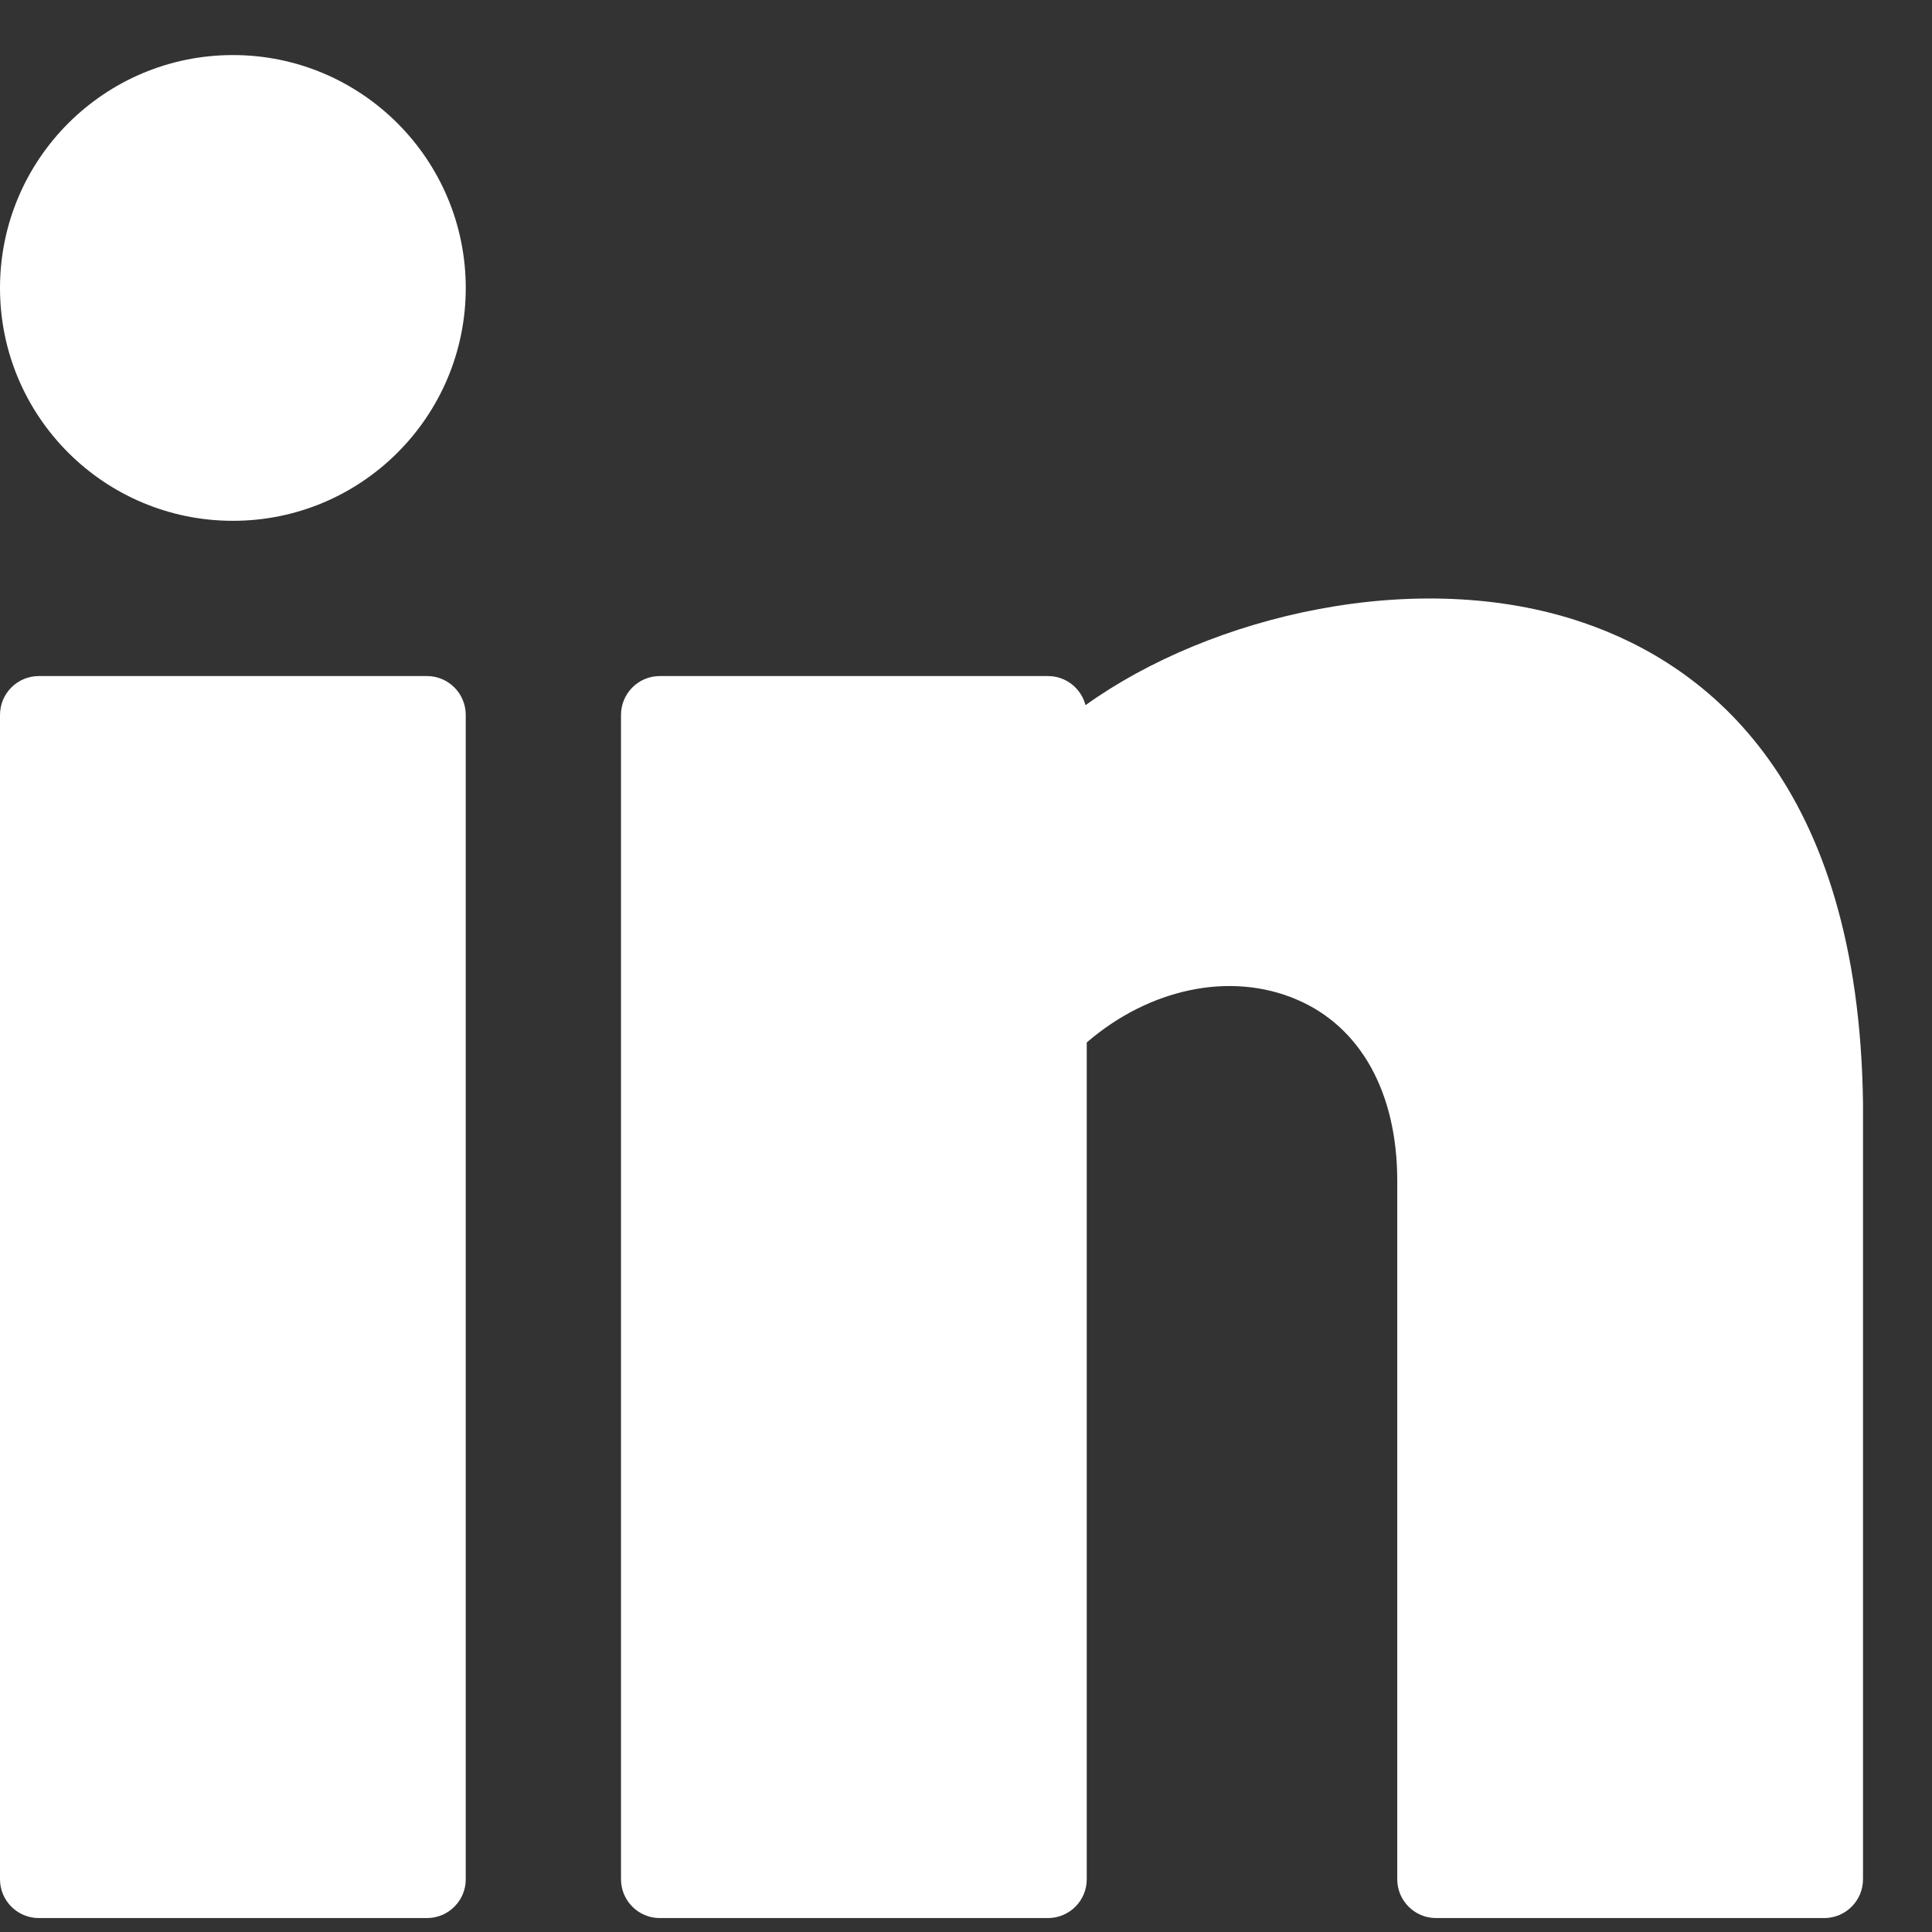
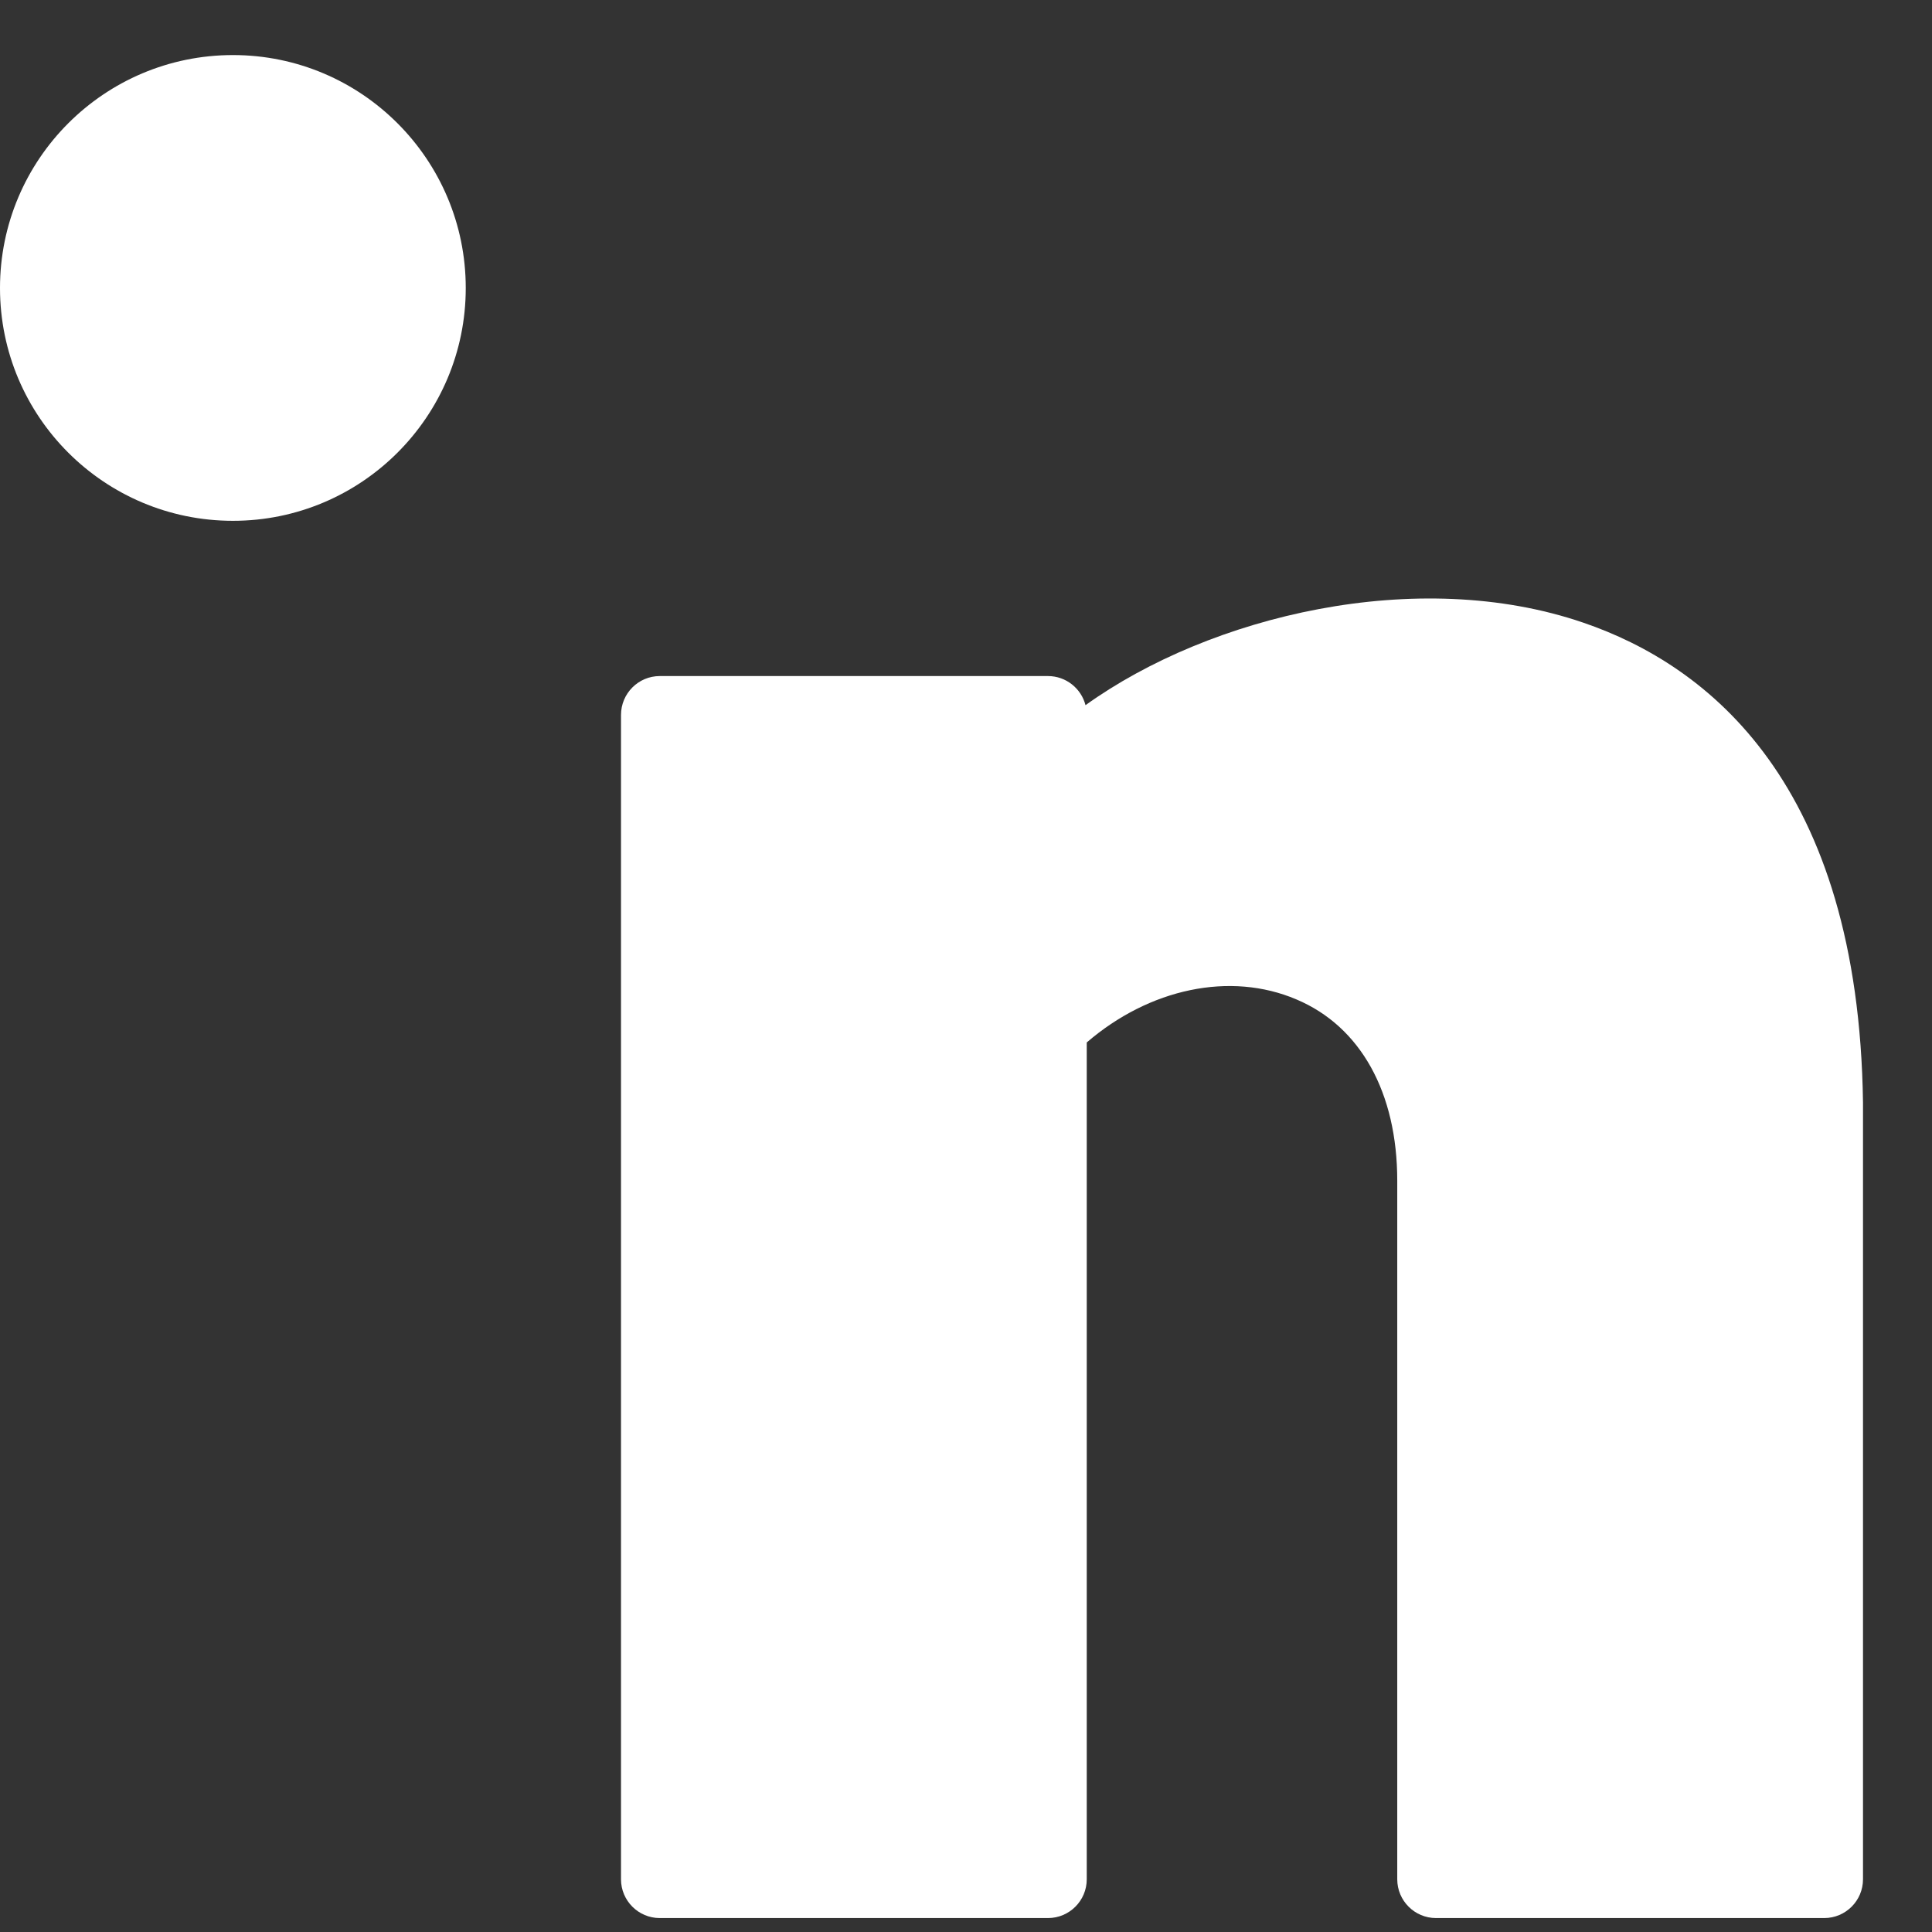
<svg xmlns="http://www.w3.org/2000/svg" width="14" height="14" viewBox="0 0 14 14" fill="none">
  <rect x="0" y="0" width="14" height="14" fill="#333333" stroke="none" />
  <path d="M1.688 3.774C2.619 3.774 3.375 3.019 3.375 2.087C3.375 1.155 2.619 0.399 1.688 0.399C0.756 0.399 0 1.155 0 2.087C0 3.019 0.756 3.774 1.688 3.774Z" fill="white" />
-   <path d="M3.094 4.899H0.281C0.126 4.899 0 5.025 0 5.181V13.618C0 13.773 0.126 13.899 0.281 13.899H3.094C3.249 13.899 3.375 13.773 3.375 13.618V5.181C3.375 5.025 3.249 4.899 3.094 4.899Z" fill="white" />
  <path d="M11.473 4.512C10.271 4.1 8.768 4.462 7.866 5.11C7.835 4.989 7.725 4.899 7.594 4.899H4.781C4.626 4.899 4.5 5.025 4.5 5.181V13.618C4.5 13.773 4.626 13.899 4.781 13.899H7.594C7.749 13.899 7.875 13.773 7.875 13.618V7.554C8.329 7.163 8.915 7.038 9.394 7.242C9.859 7.438 10.125 7.917 10.125 8.556V13.618C10.125 13.773 10.251 13.899 10.406 13.899H13.219C13.374 13.899 13.5 13.773 13.5 13.618V7.989C13.468 5.678 12.381 4.822 11.473 4.512Z" fill="white" />
</svg>